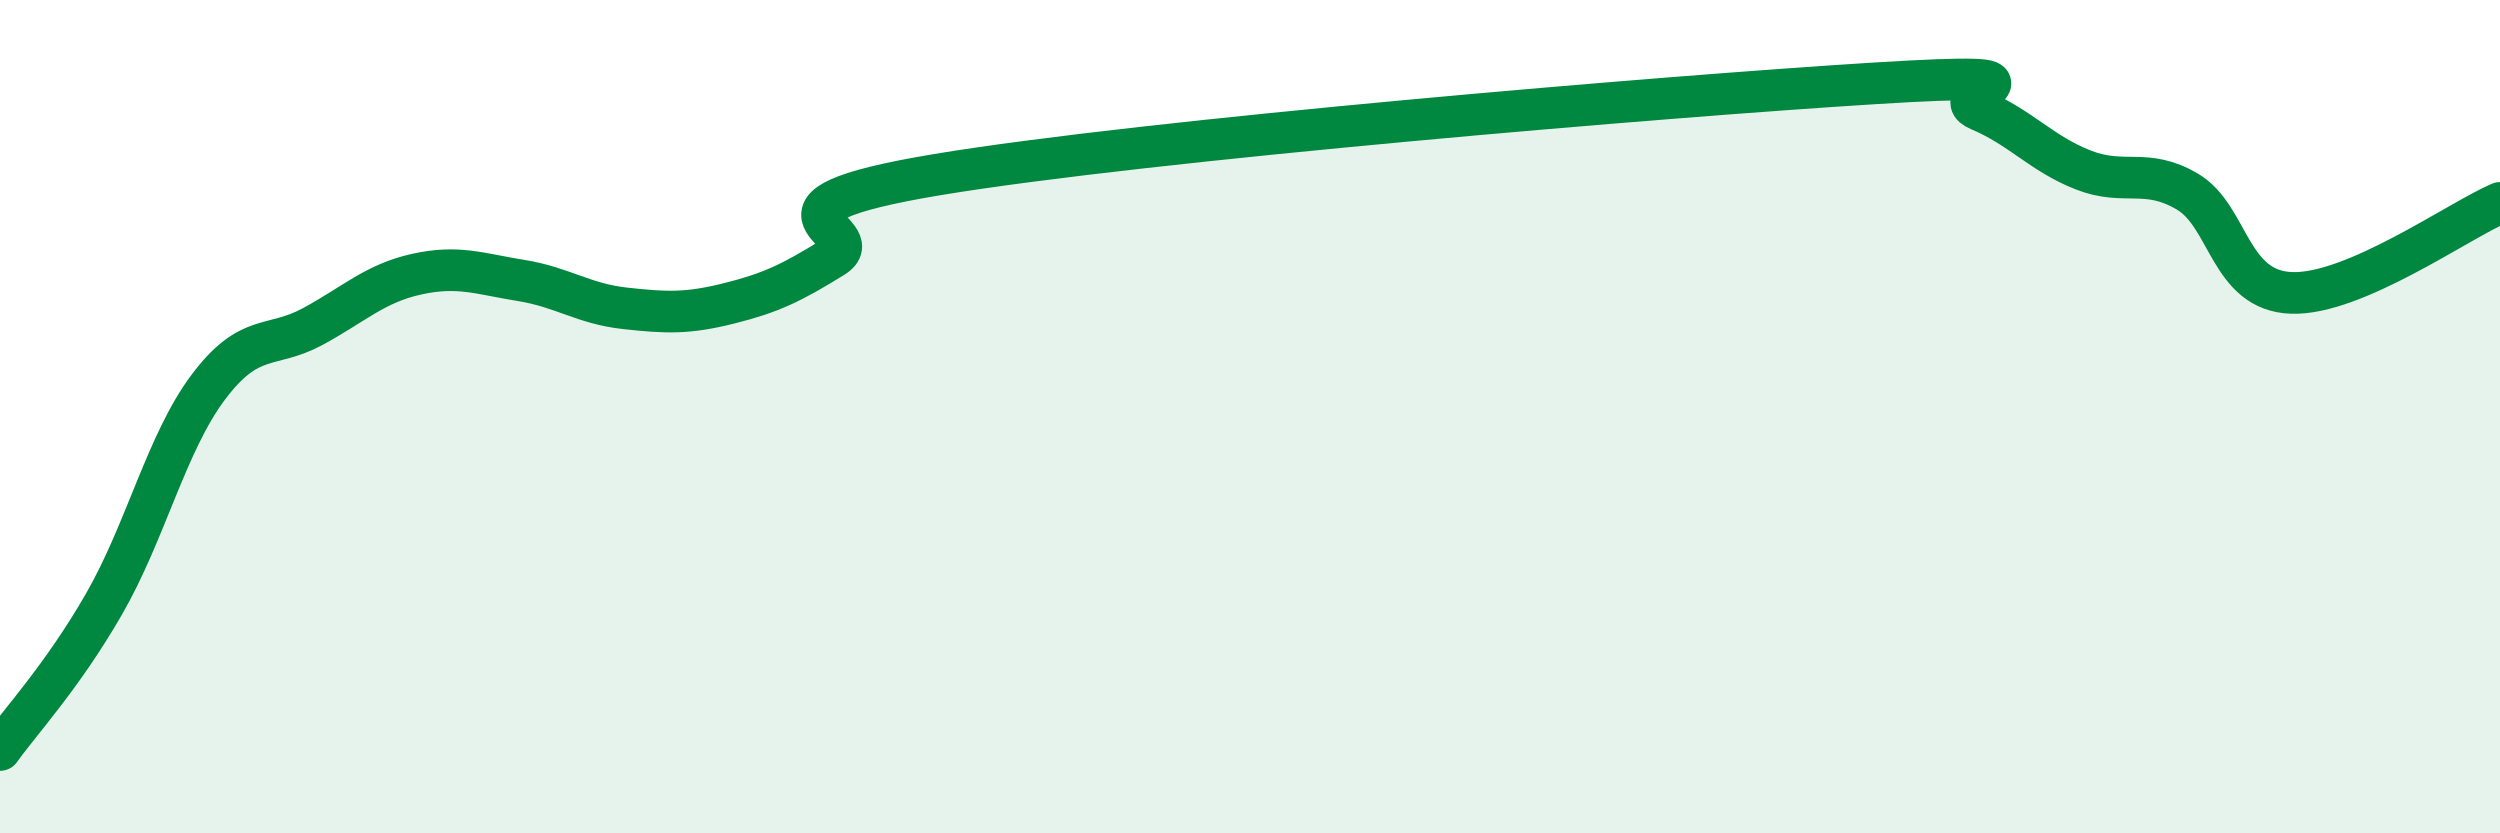
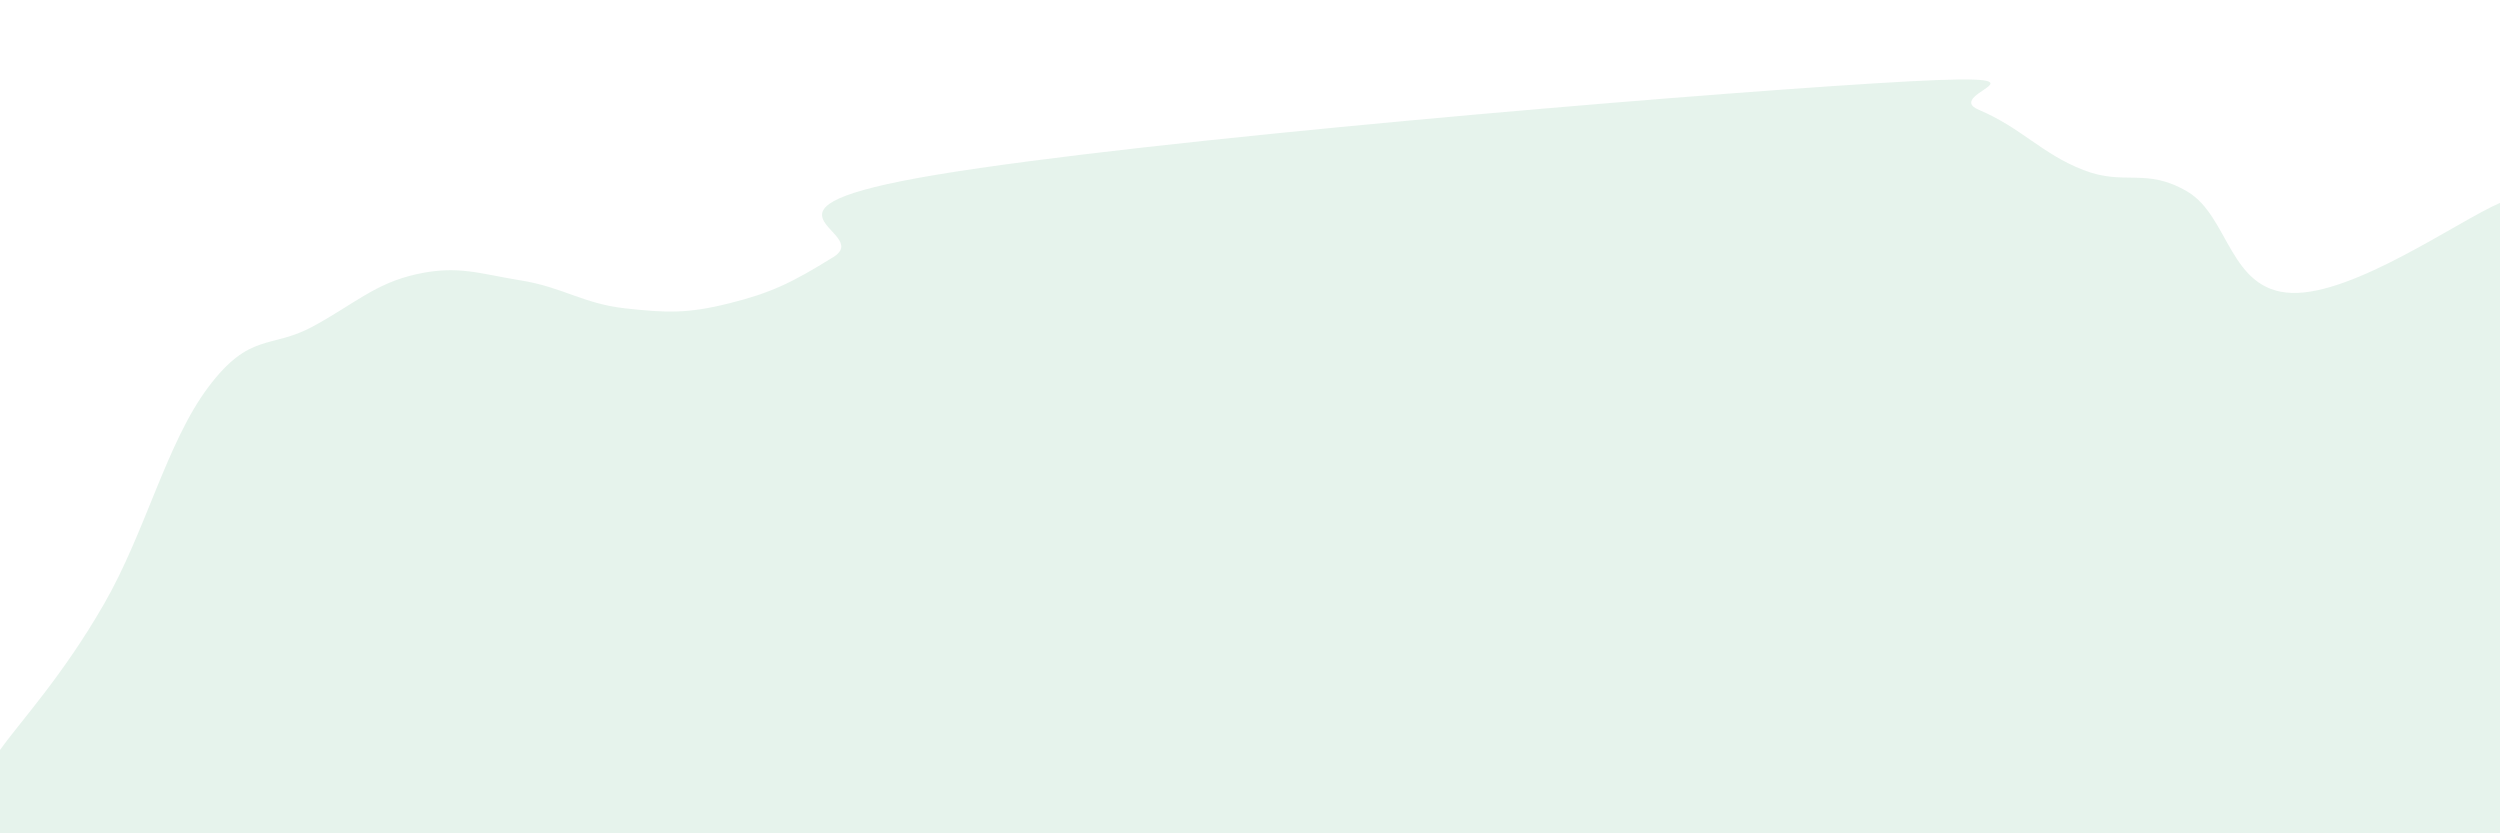
<svg xmlns="http://www.w3.org/2000/svg" width="60" height="20" viewBox="0 0 60 20">
  <path d="M 0,18 C 0.5,17.3 1.5,16.23 2.5,14.49 C 3.5,12.75 4,10.62 5,9.29 C 6,7.96 6.5,8.38 7.5,7.84 C 8.5,7.3 9,6.8 10,6.58 C 11,6.36 11.5,6.57 12.5,6.73 C 13.5,6.89 14,7.29 15,7.4 C 16,7.51 16.5,7.53 17.5,7.28 C 18.5,7.03 19,6.79 20,6.17 C 21,5.55 17.5,5.02 22.5,4.19 C 27.5,3.36 40,2.31 45,2 C 50,1.69 46.5,2.22 47.5,2.64 C 48.5,3.06 49,3.69 50,4.08 C 51,4.47 51.5,4.01 52.5,4.6 C 53.5,5.19 53.5,6.98 55,7.03 C 56.5,7.08 59,5.3 60,4.87L60 20L0 20Z" fill="#008740" opacity="0.1" stroke-linecap="round" stroke-linejoin="round" />
-   <path d="M 0,18 C 0.5,17.3 1.5,16.23 2.5,14.49 C 3.5,12.75 4,10.62 5,9.29 C 6,7.96 6.5,8.38 7.5,7.84 C 8.5,7.3 9,6.8 10,6.58 C 11,6.36 11.5,6.57 12.5,6.73 C 13.5,6.89 14,7.29 15,7.4 C 16,7.51 16.5,7.53 17.5,7.28 C 18.5,7.03 19,6.79 20,6.17 C 21,5.55 17.5,5.02 22.5,4.19 C 27.5,3.36 40,2.31 45,2 C 50,1.69 46.5,2.22 47.5,2.64 C 48.5,3.06 49,3.69 50,4.08 C 51,4.47 51.5,4.01 52.5,4.6 C 53.5,5.19 53.5,6.98 55,7.03 C 56.5,7.08 59,5.3 60,4.87" stroke="#008740" stroke-width="1" fill="none" stroke-linecap="round" stroke-linejoin="round" />
</svg>